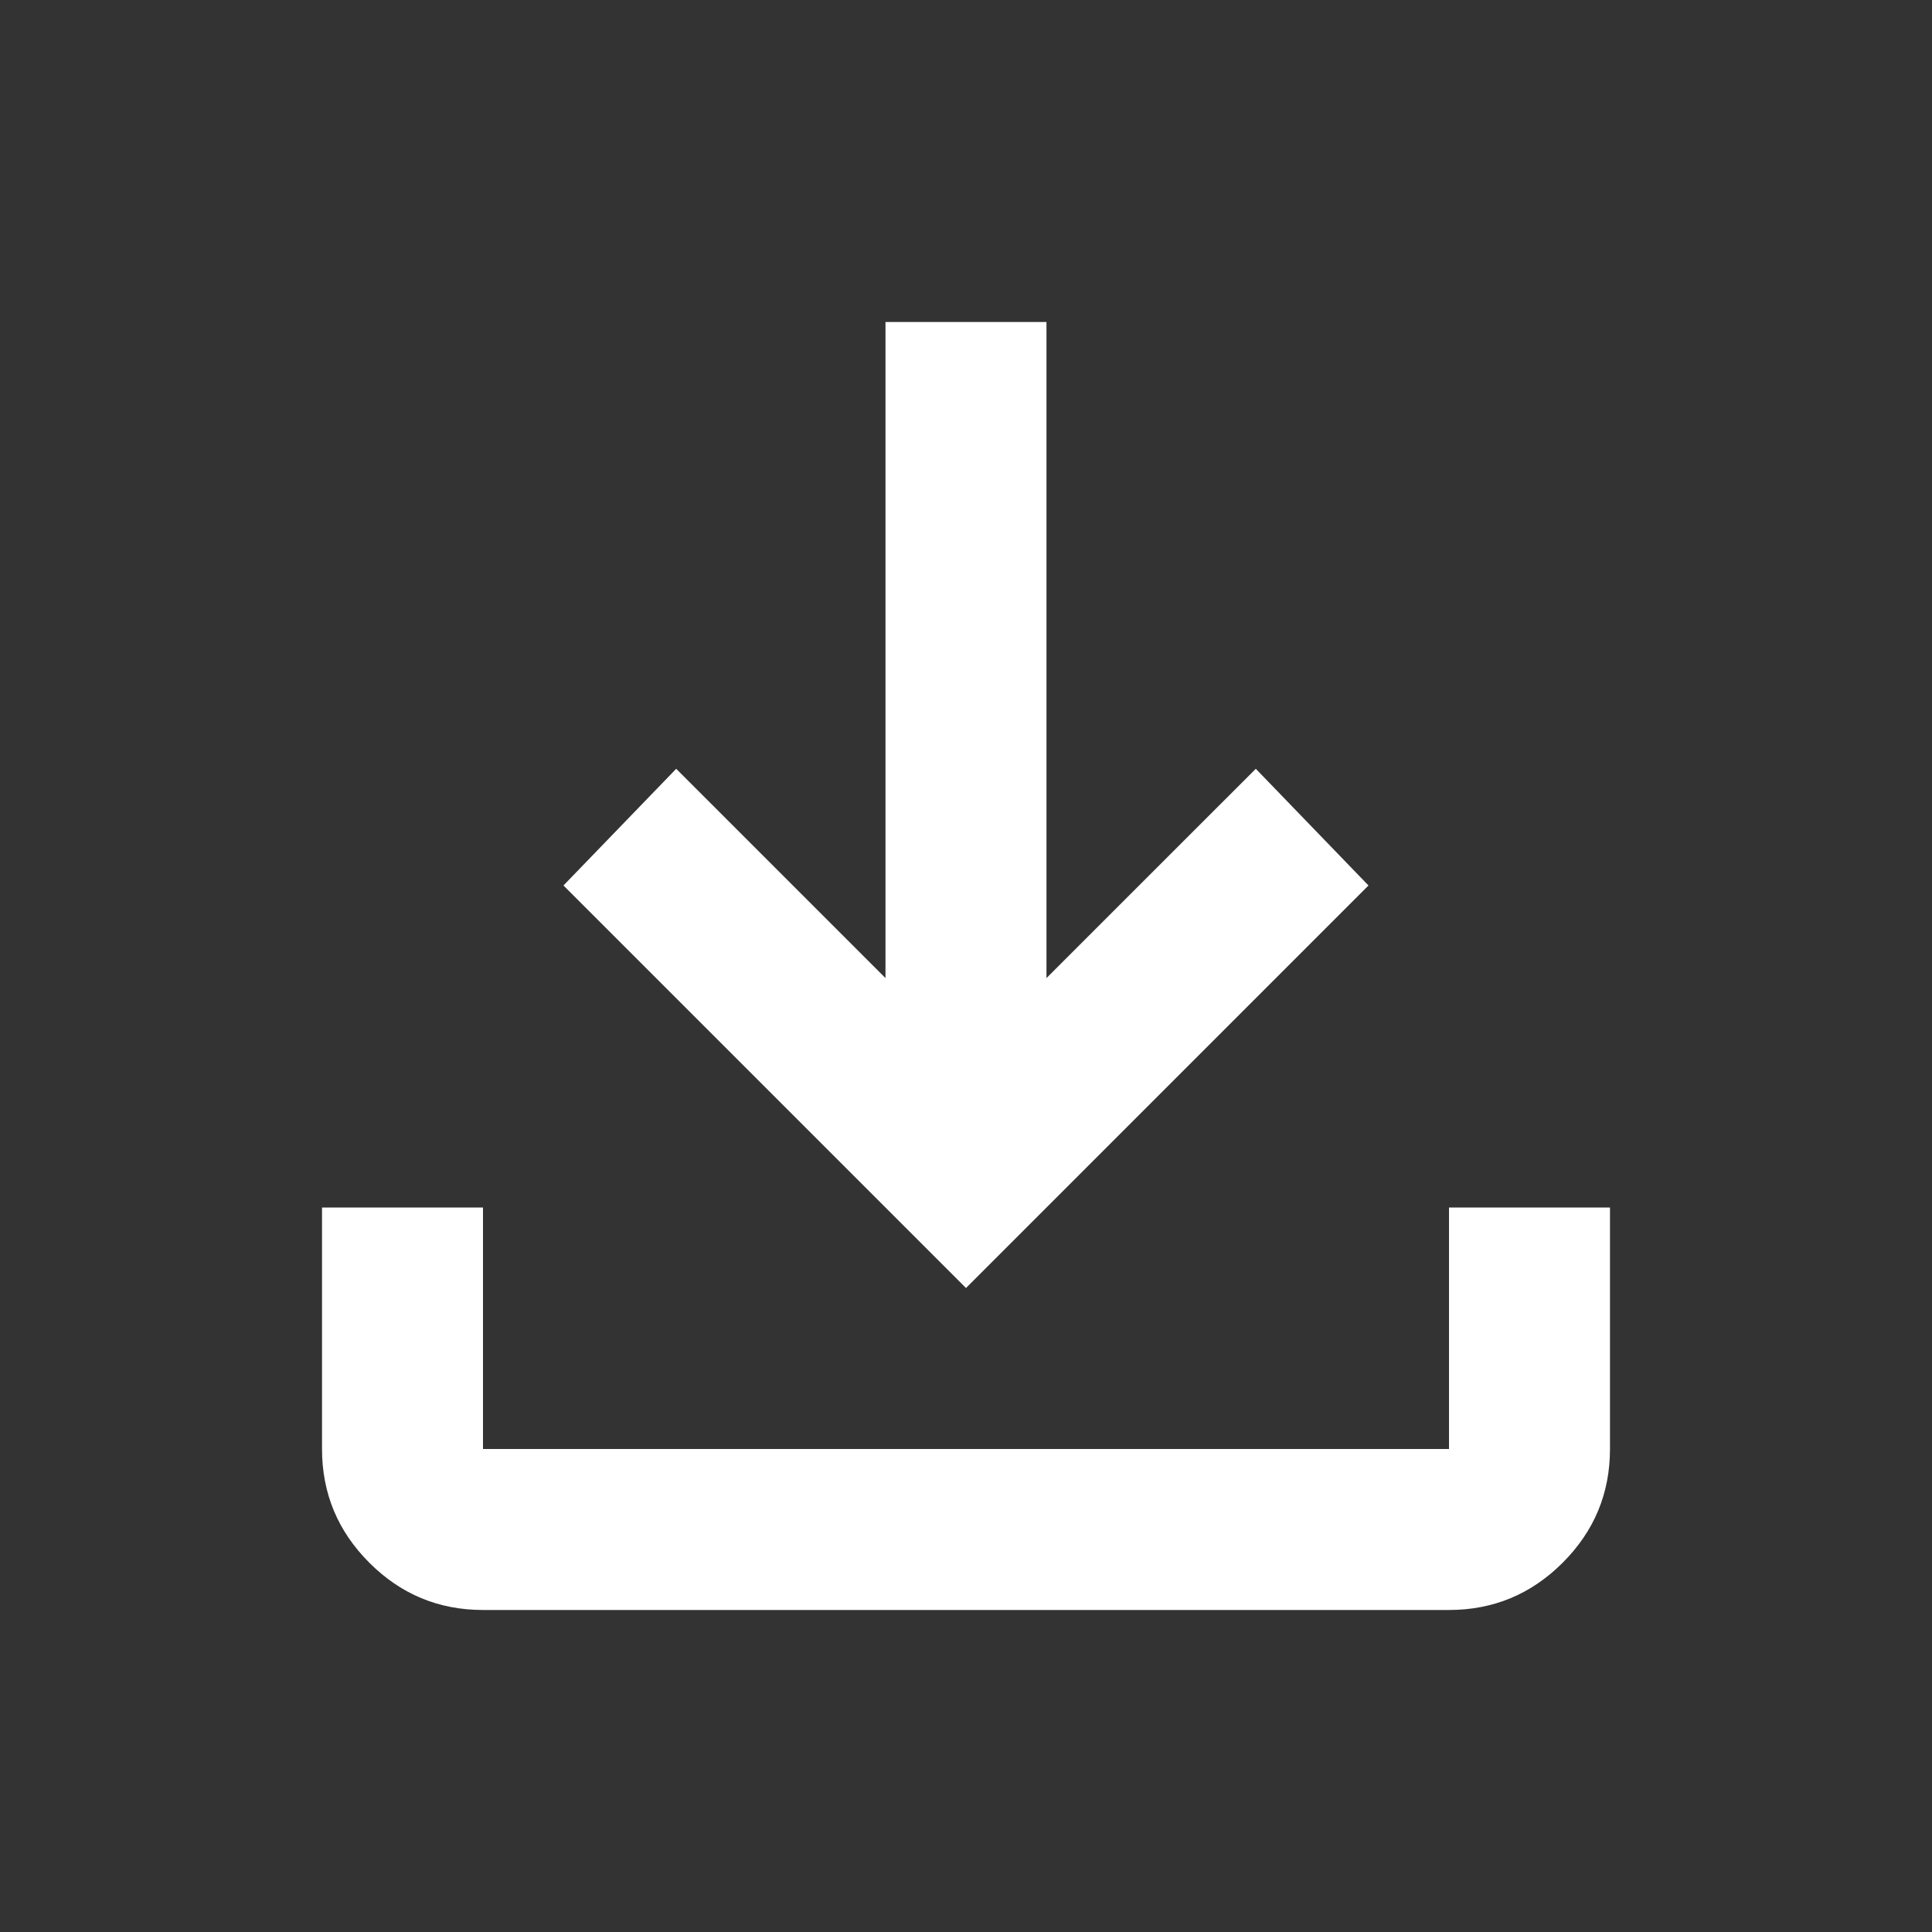
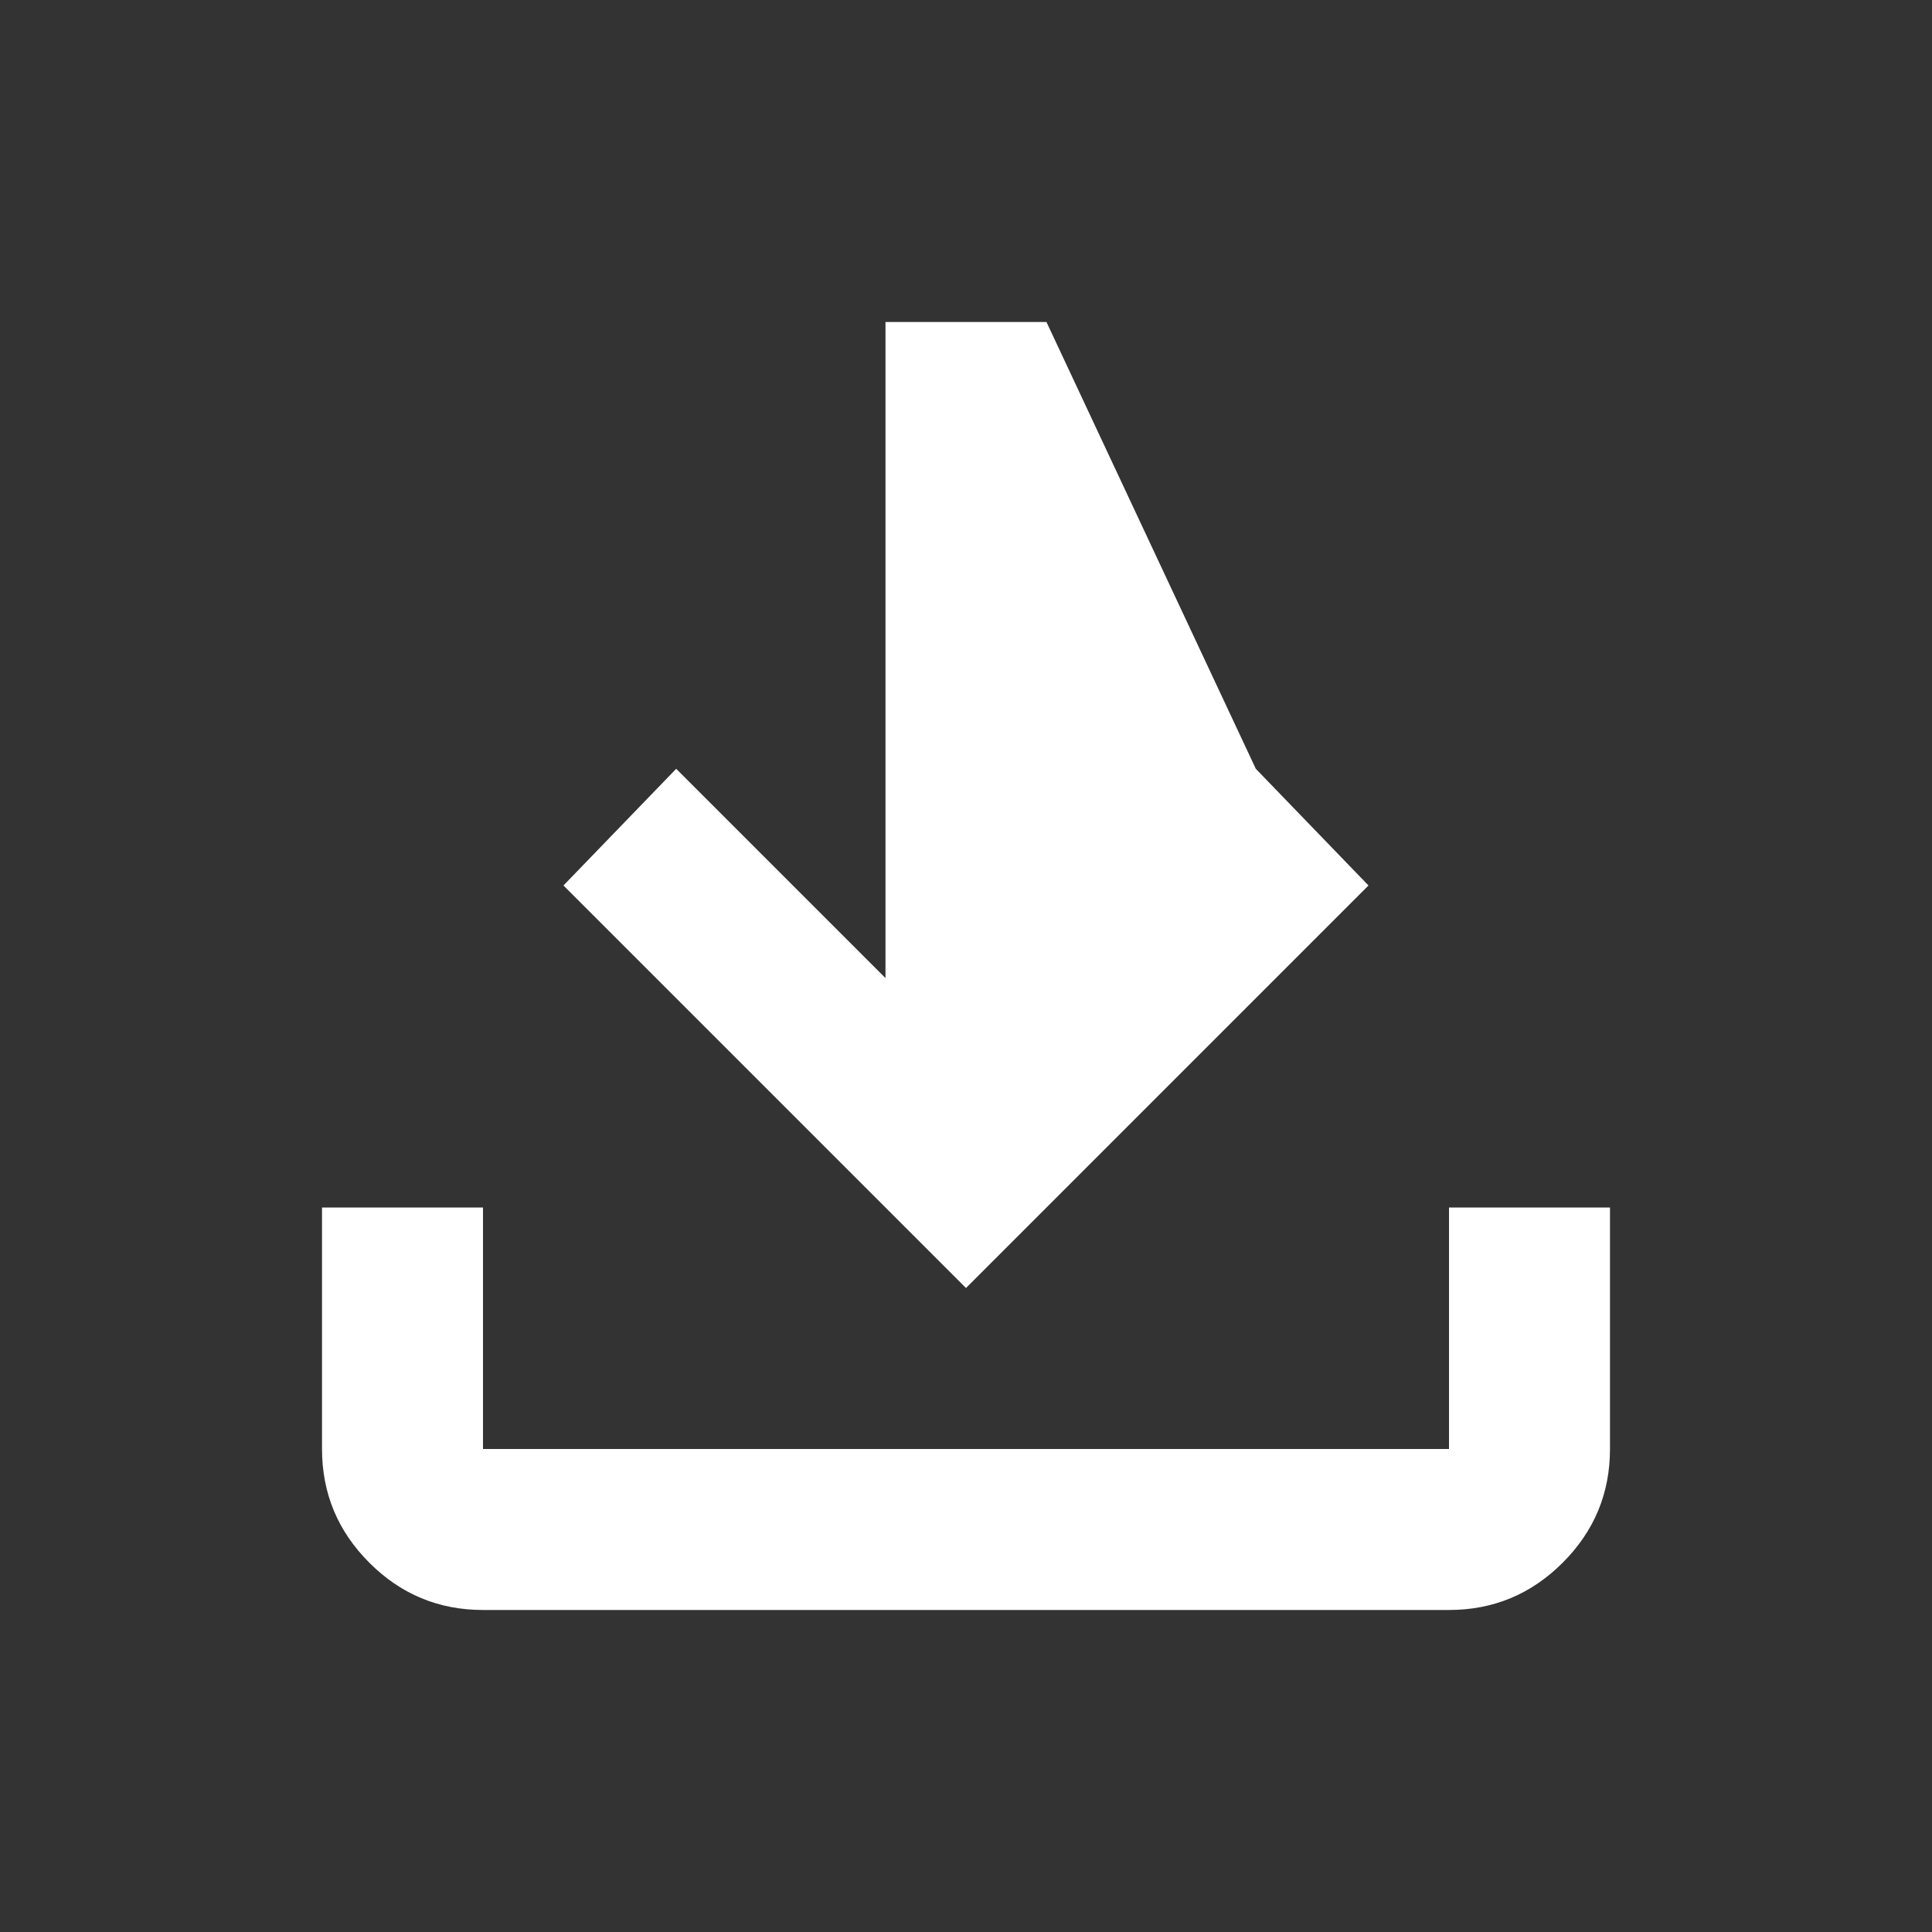
<svg xmlns="http://www.w3.org/2000/svg" width="40" height="40" viewBox="0 0 40 40" fill="none">
  <rect x="0" y="0" width="40" height="40" fill="#333333" stroke="none" />
-   <path d="M20 26.667L11.666 18.333L14 15.917L18.333 20.25V6.667H21.666V20.25L26 15.917L28.333 18.333L20 26.667ZM10 33.333C9.083 33.333 8.298 33.007 7.646 32.354C6.993 31.701 6.667 30.917 6.667 30V25H10V30H30V25H33.333V30C33.333 30.917 33.007 31.701 32.354 32.354C31.701 33.007 30.916 33.333 30 33.333H10Z" fill="white" />
+   <path d="M20 26.667L11.666 18.333L14 15.917L18.333 20.25V6.667H21.666L26 15.917L28.333 18.333L20 26.667ZM10 33.333C9.083 33.333 8.298 33.007 7.646 32.354C6.993 31.701 6.667 30.917 6.667 30V25H10V30H30V25H33.333V30C33.333 30.917 33.007 31.701 32.354 32.354C31.701 33.007 30.916 33.333 30 33.333H10Z" fill="white" />
</svg>